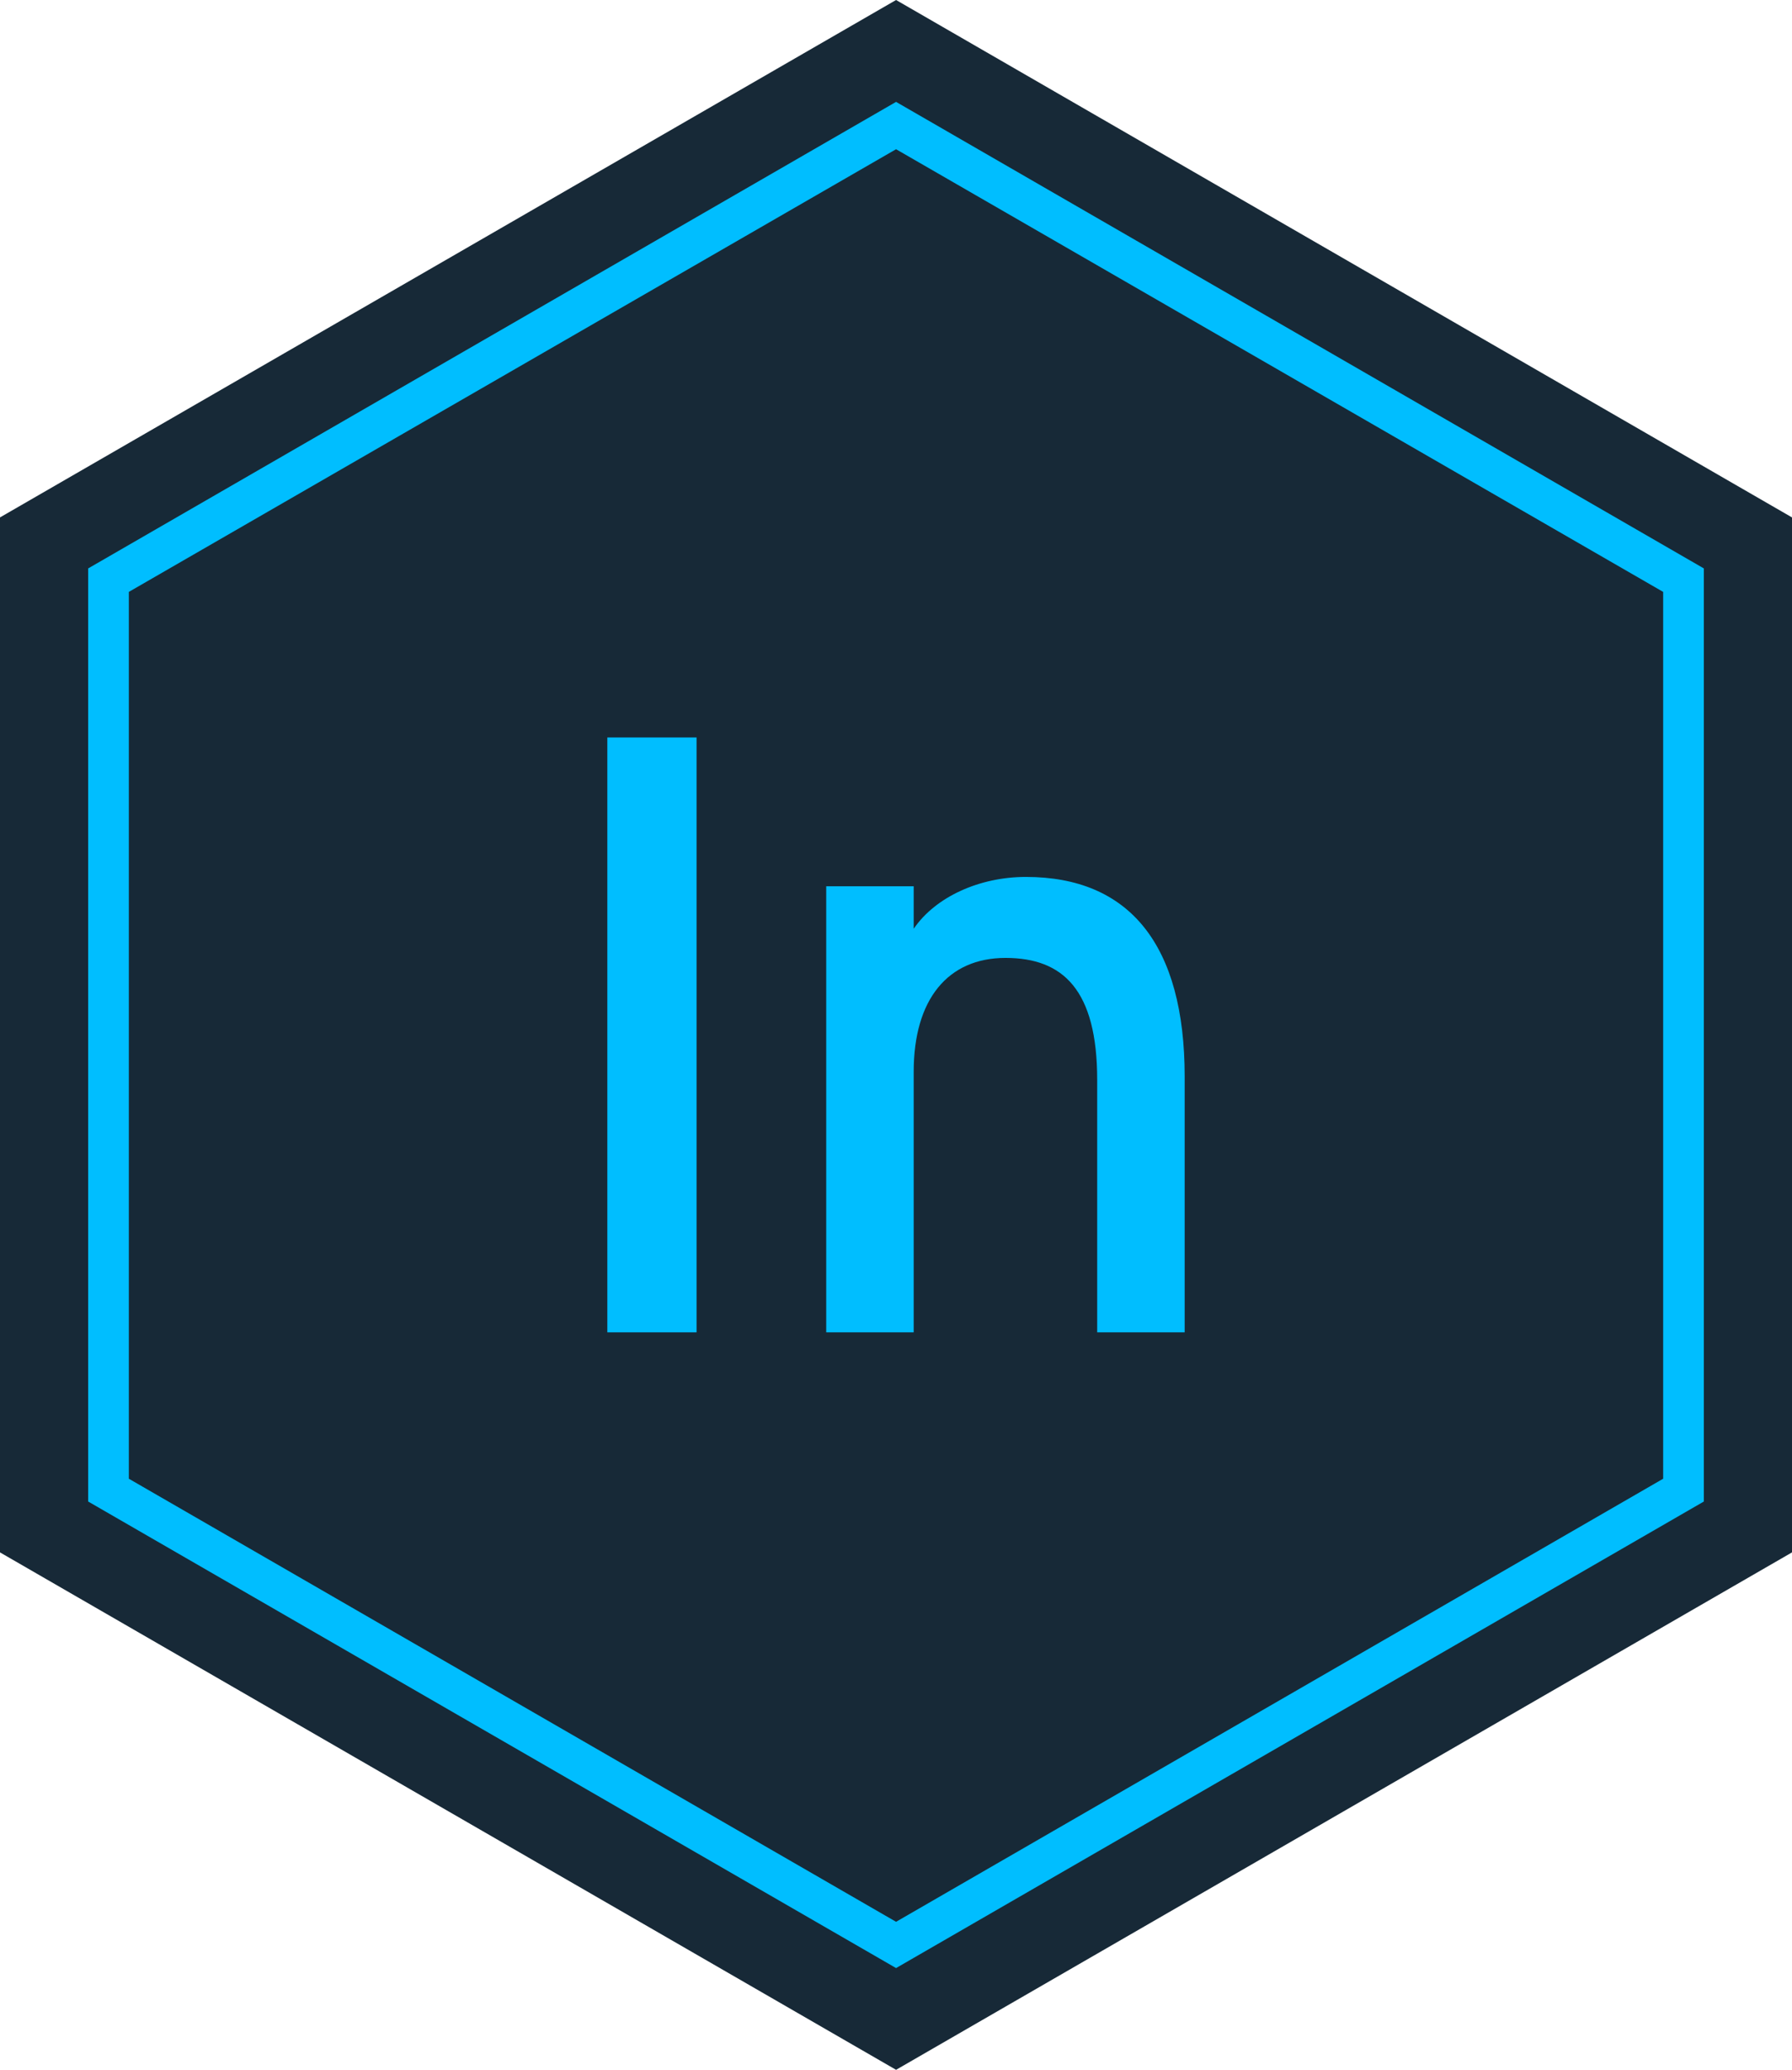
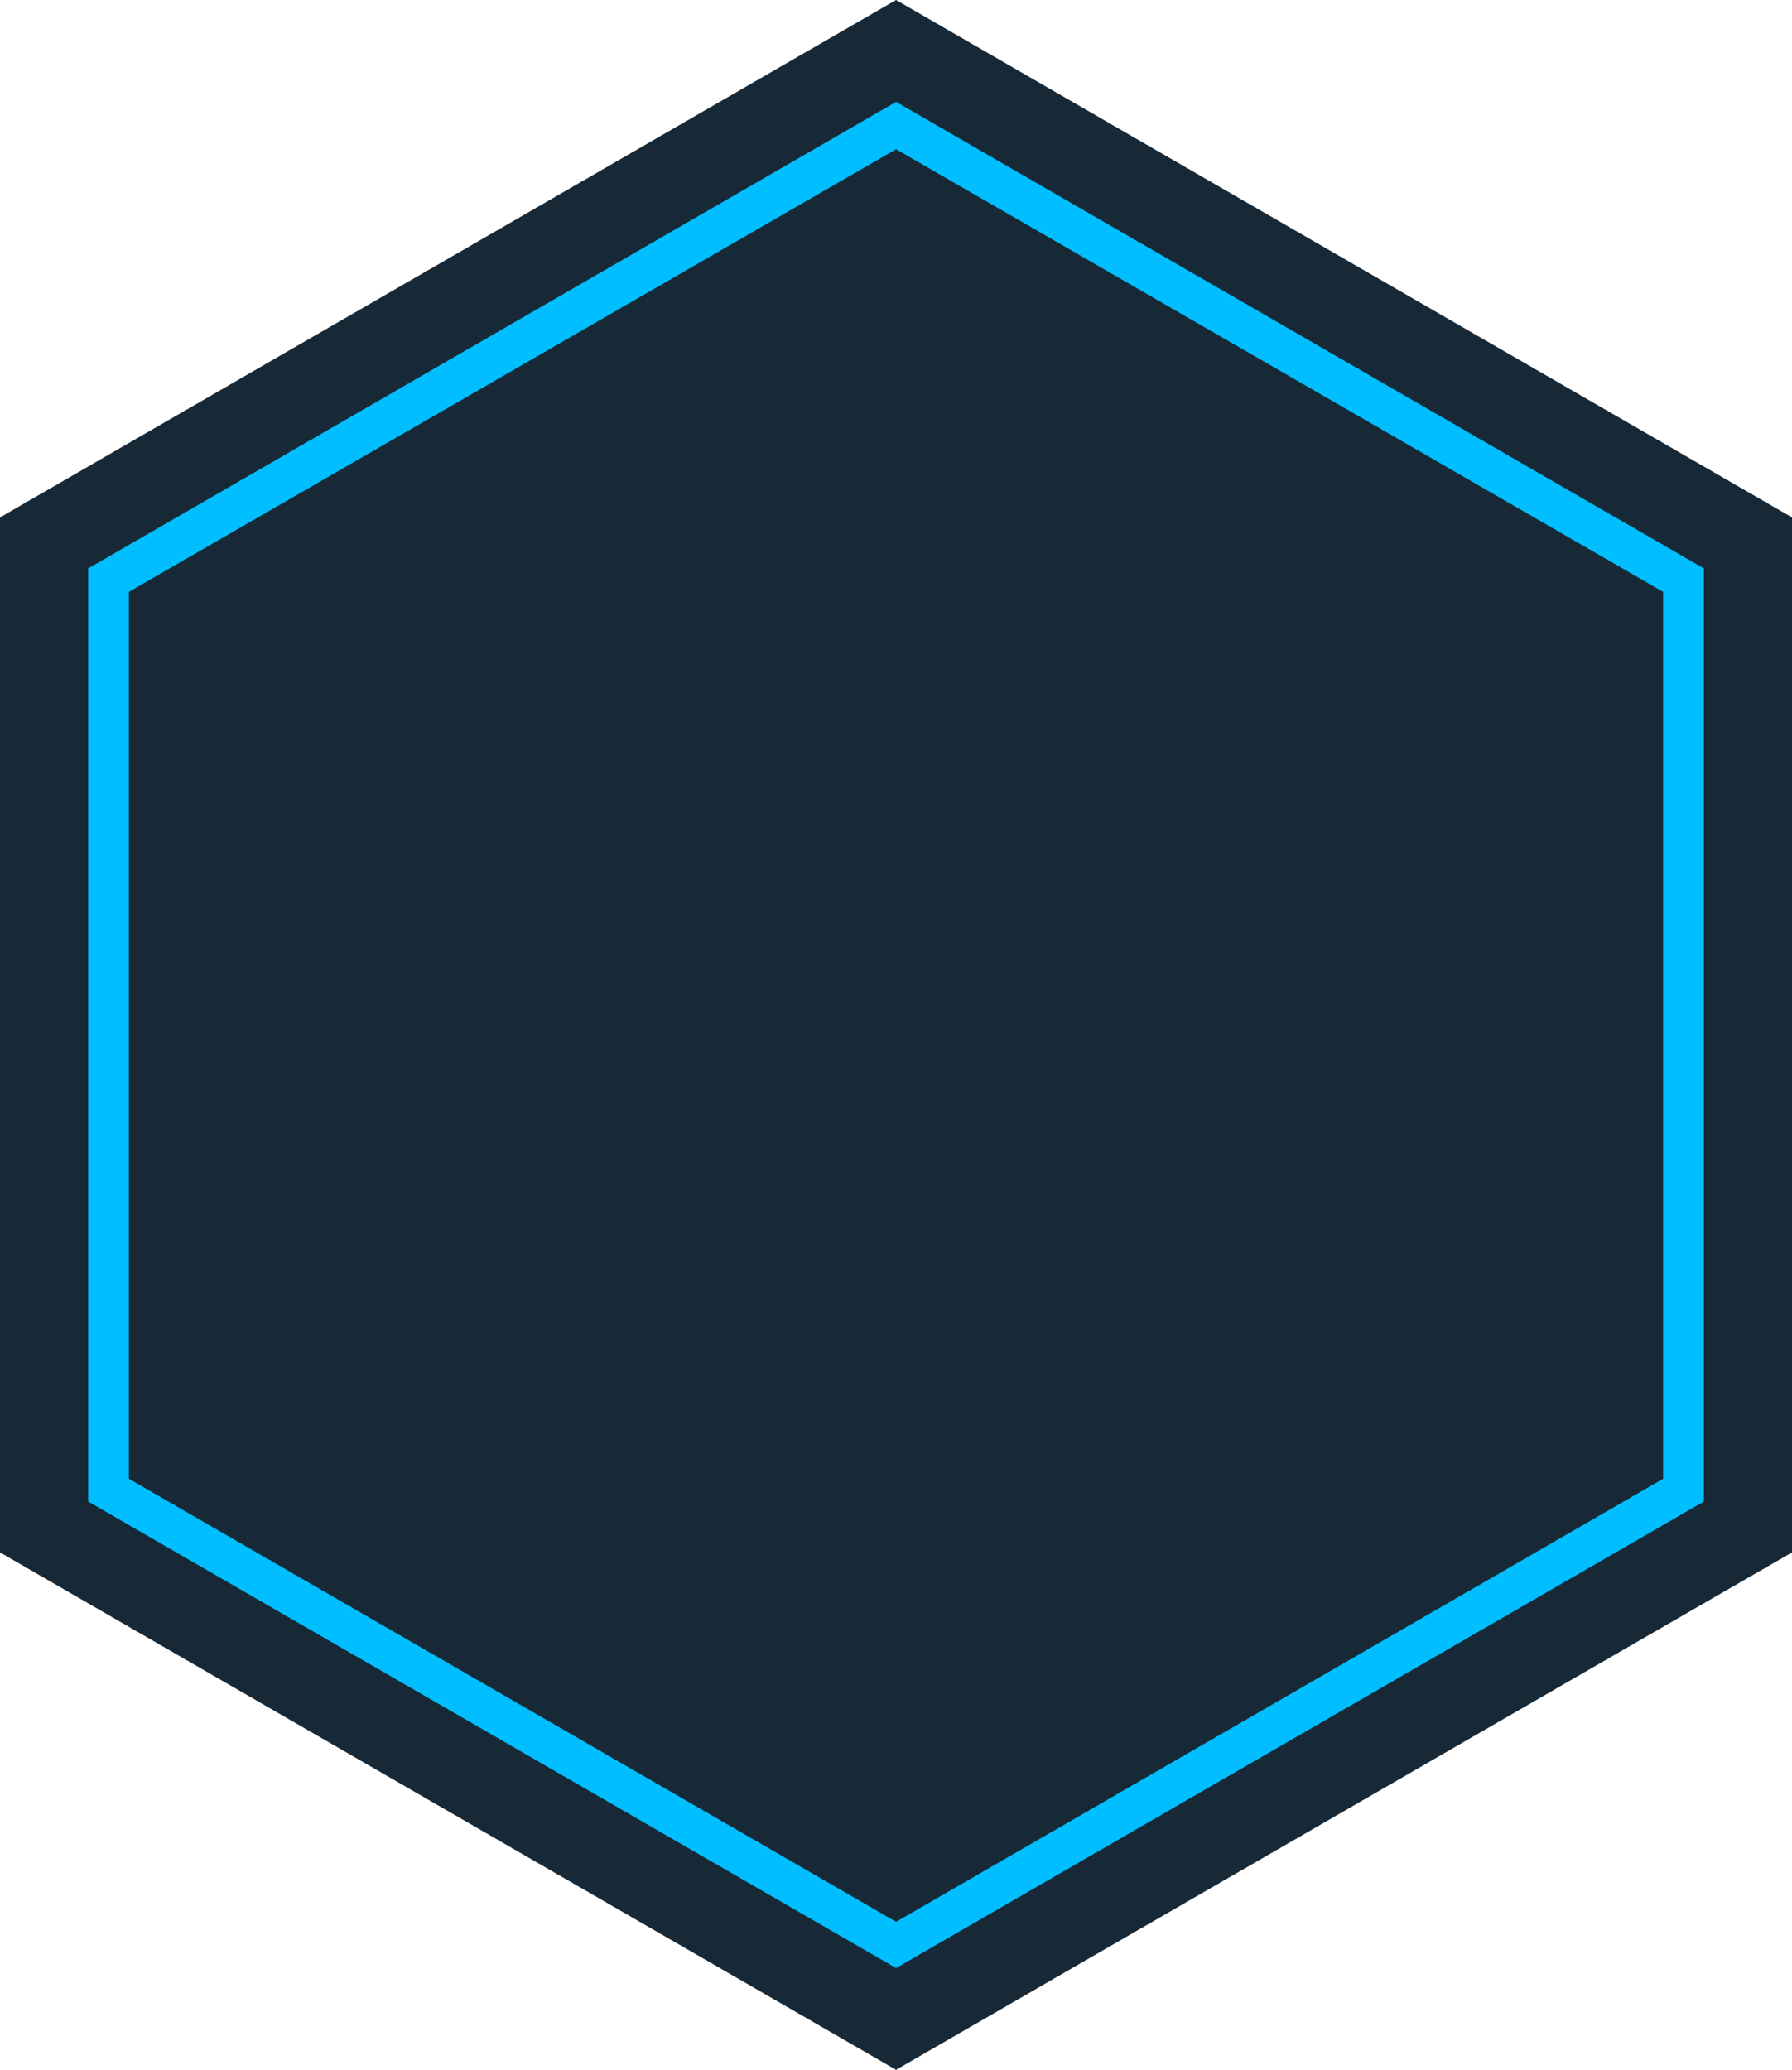
<svg xmlns="http://www.w3.org/2000/svg" id="Layer_1" data-name="Layer 1" viewBox="0 0 132.13 152.57">
  <defs>
    <style>.cls-1{fill:#172937;}.cls-2{fill:#00beff;}</style>
  </defs>
  <polygon class="cls-1" points="0 38.14 0 114.43 66.07 152.57 132.13 114.43 132.13 38.14 66.07 0 0 38.14 0 38.14" />
  <path class="cls-2" d="M66.07,145.07,6.5,110.68V41.9L66.07,7.51,125.63,41.9v68.78ZM9.5,109l56.57,32.66L122.63,109V43.63L66.07,11,9.5,43.63Z" />
-   <rect class="cls-2" x="44.78" y="54.36" width="6.58" height="43.85" />
-   <path class="cls-2" d="M80.9,98.21V79.61c0-6.64-2.51-9-6.76-9S67.37,73.66,67.37,79V98.21H60.92V65.33h6.45v3.13c1.63-2.38,4.89-3.82,8.27-3.82,7.64,0,11.71,5,11.71,14.72V98.21Z" />
</svg>